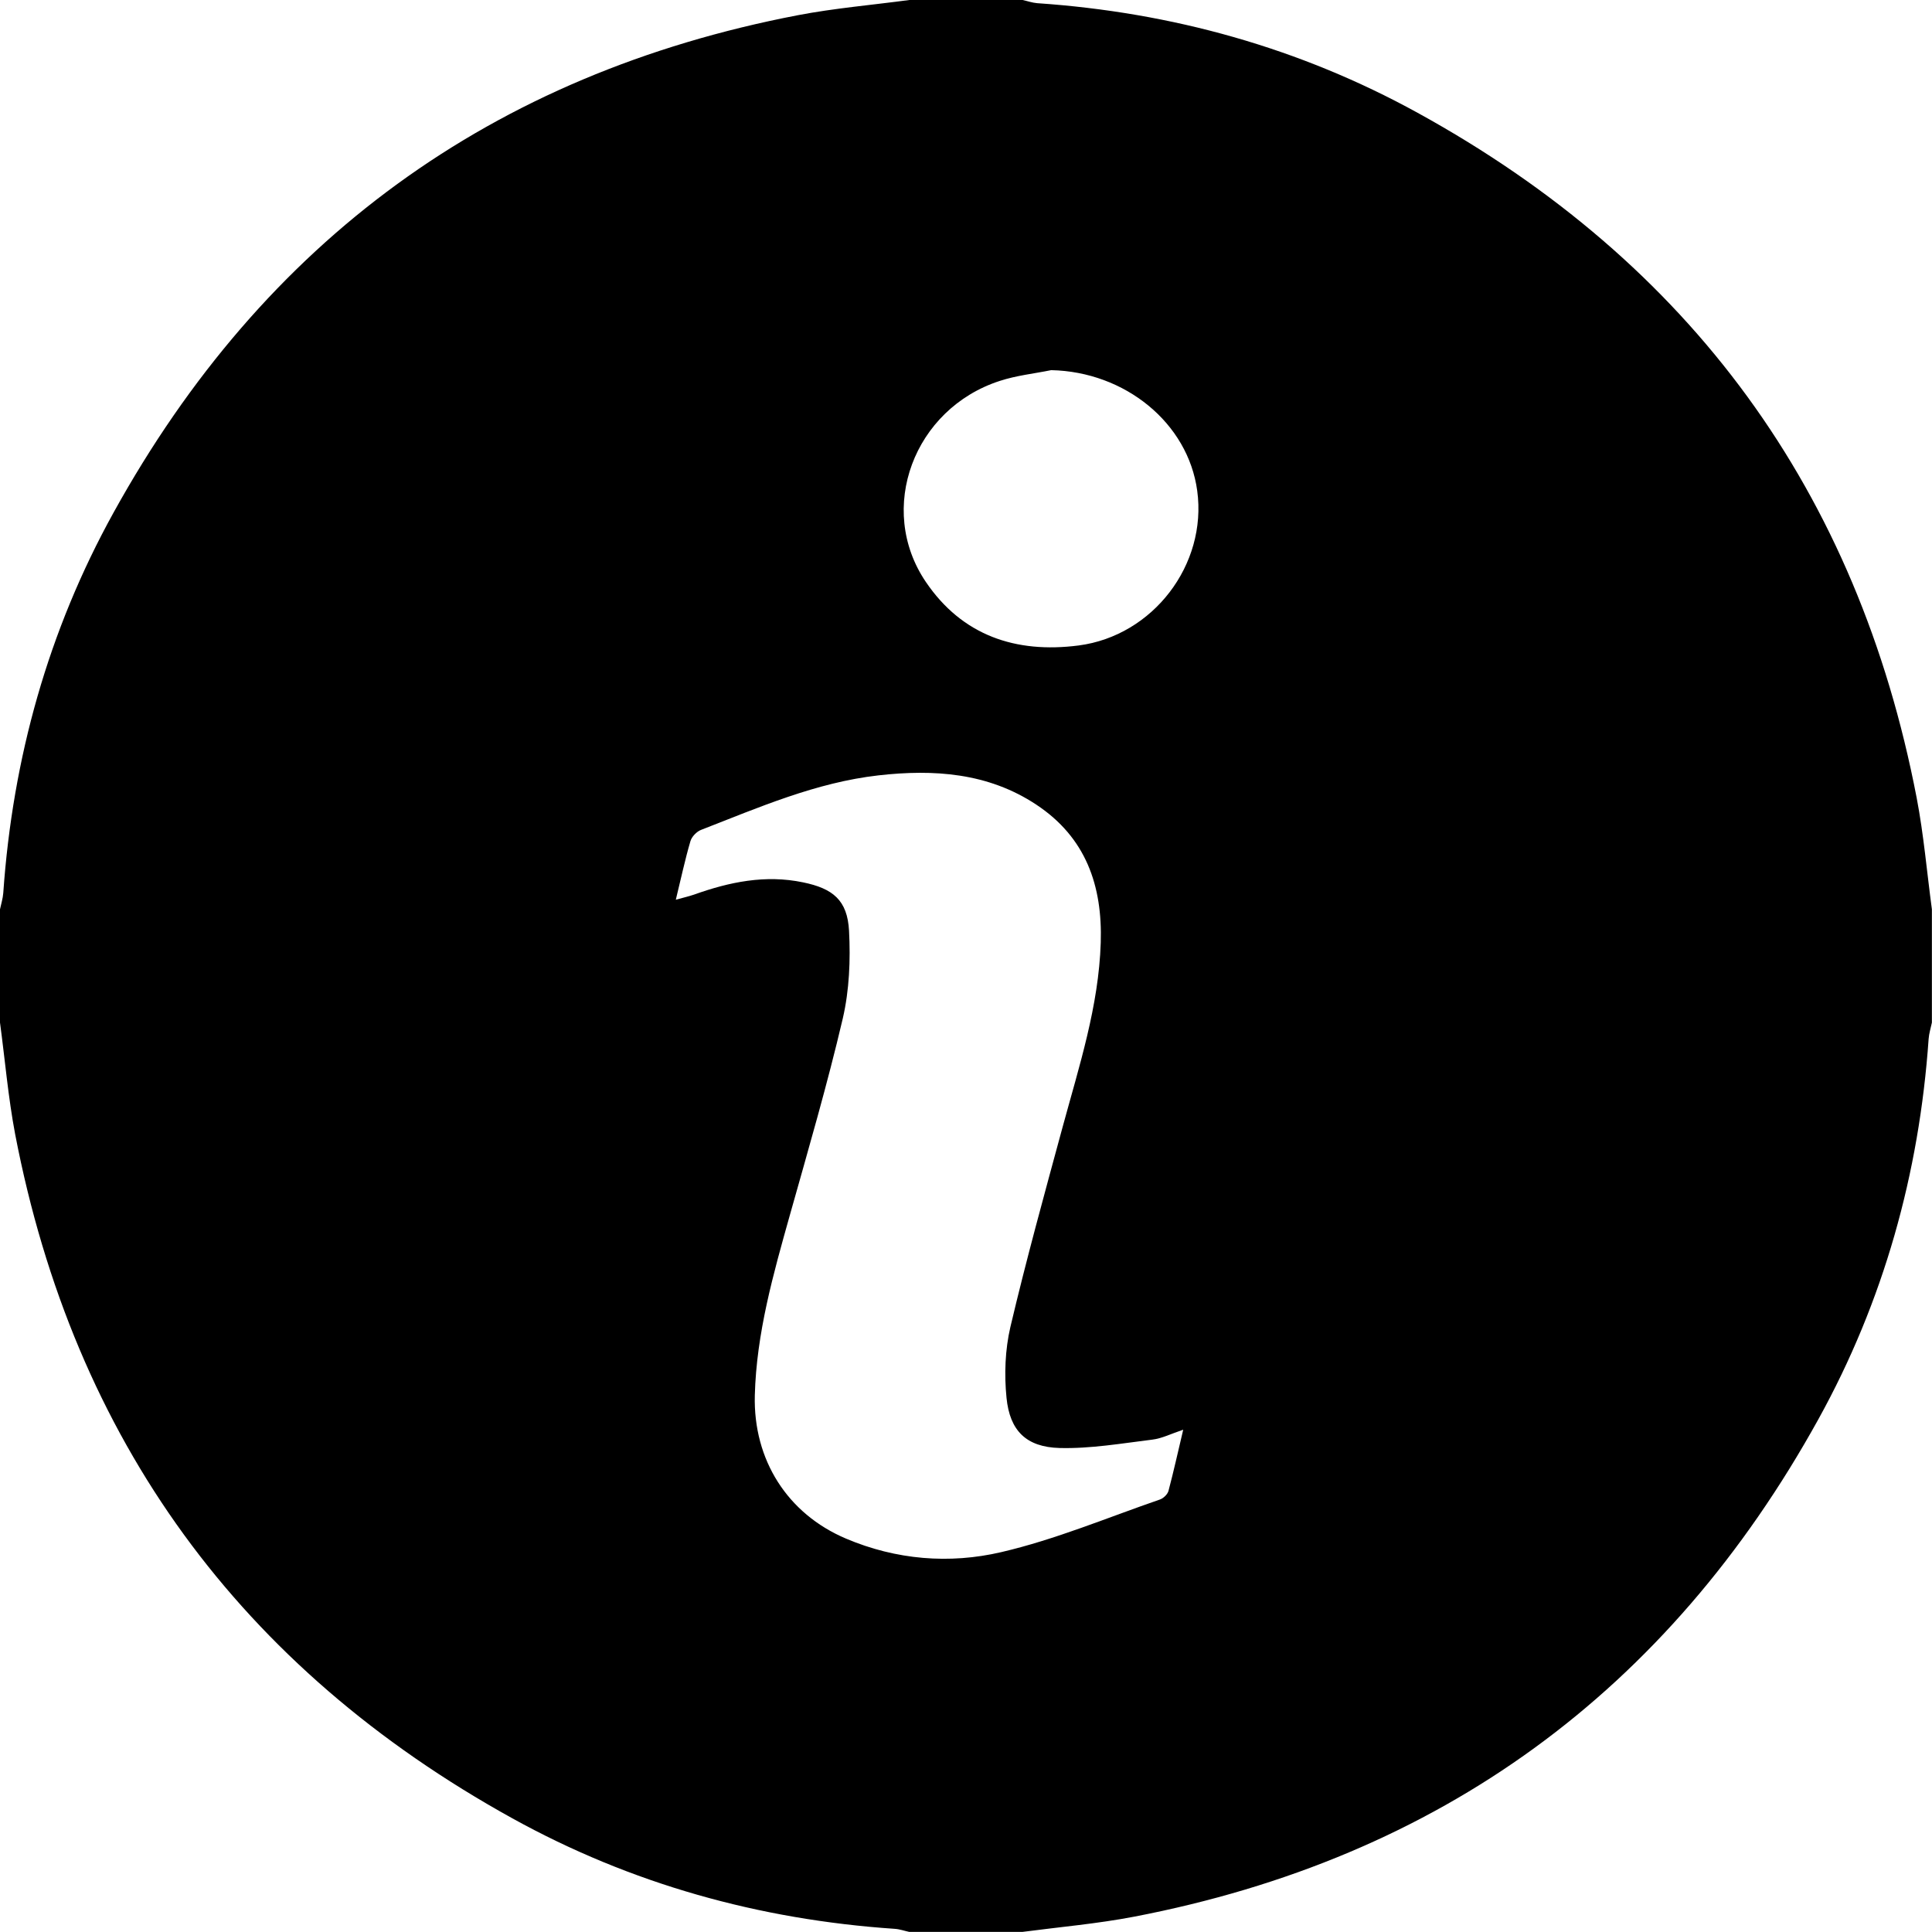
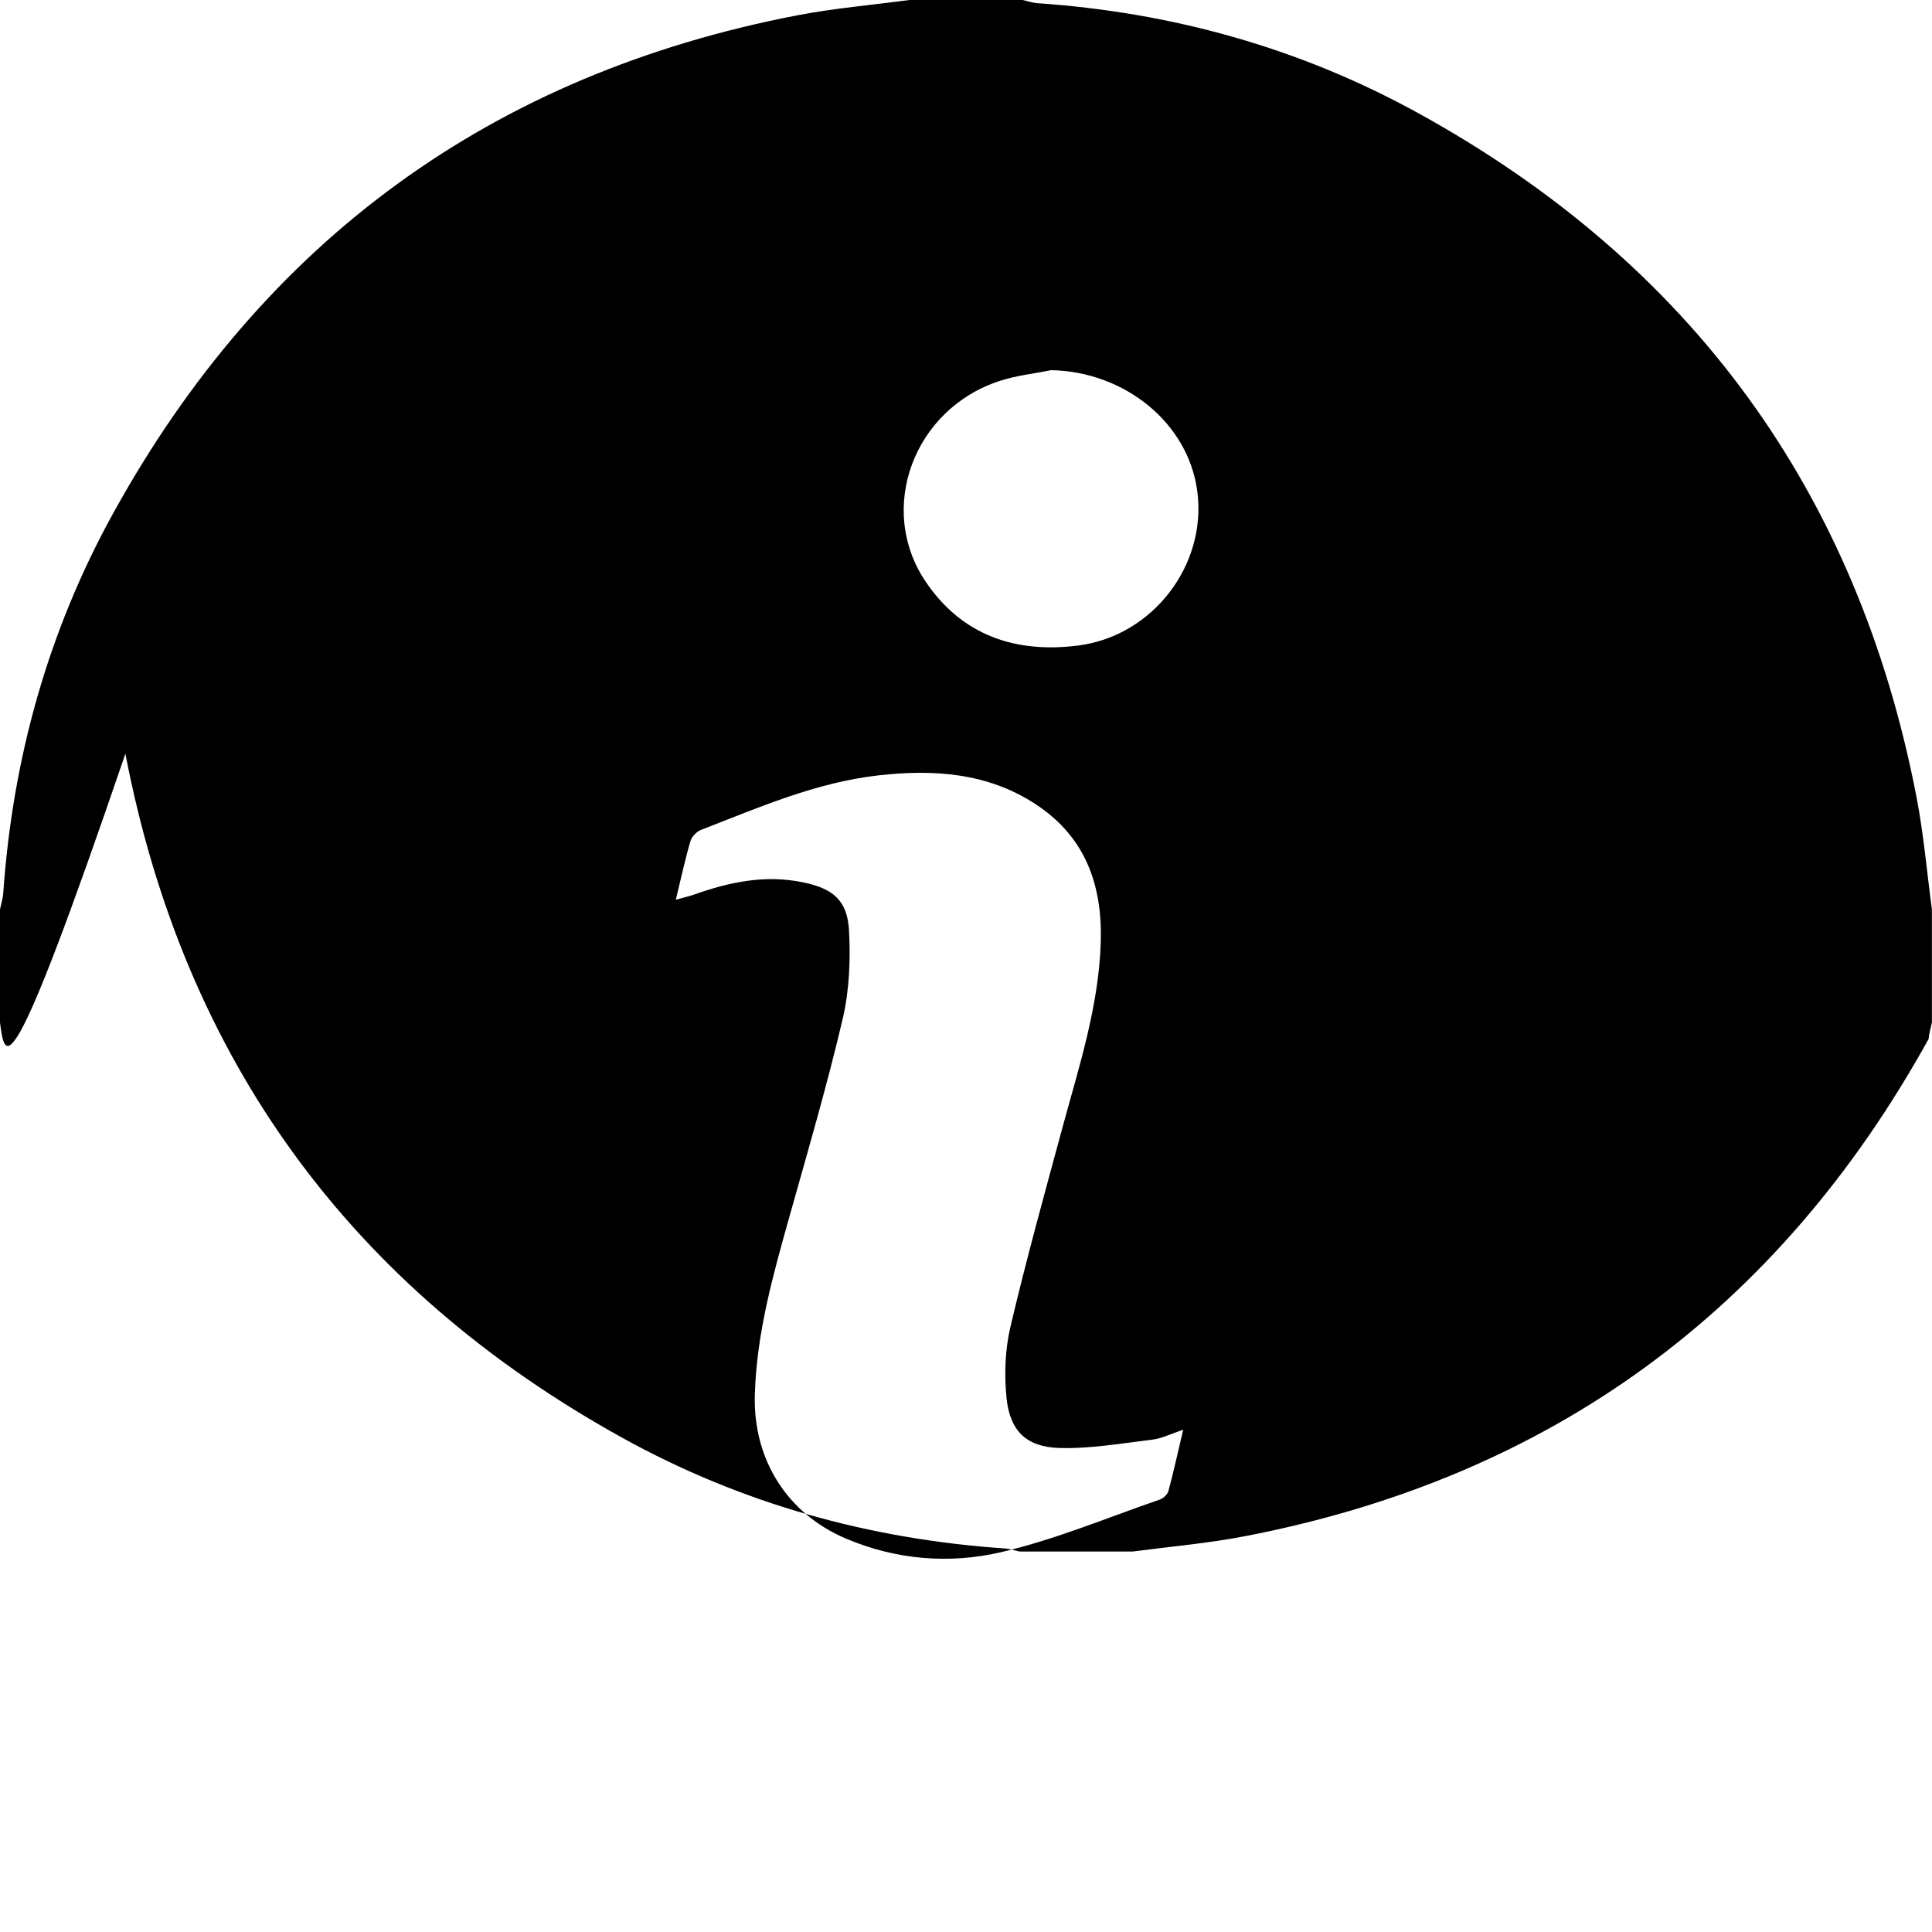
<svg xmlns="http://www.w3.org/2000/svg" version="1.1" id="Layer_1" x="0px" y="0px" viewBox="0 0 18.905 18.905" style="enable-background:new 0 0 18.905 18.905;" xml:space="preserve">
-   <path d="M0,10.006c0-0.369,0-0.738,0-1.108c0.011-0.053,0.028-0.106,0.032-0.16C0.124,7.42,0.472,6.171,1.111,5.016  c1.471-2.662,3.704-4.292,6.695-4.867C8.166,0.08,8.534,0.049,8.898,0c0.369,0,0.738,0,1.108,0c0.047,0.01,0.094,0.027,0.142,0.031  c1.319,0.09,2.568,0.437,3.724,1.073c2.672,1.469,4.306,3.705,4.883,6.703c0.069,0.36,0.1,0.727,0.149,1.091  c0,0.369,0,0.738,0,1.108c-0.011,0.053-0.028,0.106-0.032,0.16c-0.092,1.319-0.441,2.568-1.079,3.722  c-1.471,2.661-3.704,4.292-6.695,4.867c-0.36,0.069-0.728,0.101-1.093,0.149c-0.369,0-0.738,0-1.108,0  c-0.047-0.01-0.094-0.027-0.142-0.03c-1.325-0.09-2.58-0.439-3.741-1.081c-2.661-1.471-4.291-3.704-4.866-6.696  C0.08,10.738,0.049,10.37,0,10.006z M11.578,13.99c-0.12,0.04-0.209,0.086-0.302,0.097c-0.302,0.037-0.606,0.09-0.908,0.082  c-0.326-0.009-0.487-0.169-0.519-0.491c-0.023-0.228-0.014-0.471,0.038-0.694c0.155-0.657,0.335-1.308,0.512-1.96  c0.161-0.592,0.352-1.177,0.372-1.799c0.018-0.561-0.147-1.031-0.63-1.351C9.669,7.561,9.137,7.526,8.597,7.587  C7.986,7.656,7.425,7.901,6.859,8.121c-0.043,0.017-0.09,0.066-0.103,0.11C6.703,8.411,6.664,8.596,6.613,8.804  c0.076-0.021,0.128-0.033,0.178-0.05C7.138,8.63,7.489,8.557,7.858,8.634c0.292,0.06,0.434,0.174,0.45,0.474  c0.015,0.284,0.003,0.581-0.061,0.857c-0.151,0.645-0.337,1.282-0.517,1.921c-0.163,0.58-0.328,1.159-0.344,1.768  c-0.016,0.631,0.319,1.158,0.891,1.401c0.492,0.209,1.014,0.251,1.52,0.133c0.529-0.123,1.037-0.337,1.553-0.515  c0.035-0.012,0.075-0.051,0.084-0.085C11.484,14.4,11.526,14.209,11.578,13.99z M10.286,3.622c-0.167,0.034-0.34,0.052-0.502,0.105  c-0.842,0.272-1.21,1.252-0.724,1.968c0.355,0.523,0.878,0.701,1.495,0.621c0.727-0.095,1.259-0.79,1.16-1.514  C11.625,4.139,11.009,3.637,10.286,3.622z" />
+   <path d="M0,10.006c0-0.369,0-0.738,0-1.108c0.011-0.053,0.028-0.106,0.032-0.16C0.124,7.42,0.472,6.171,1.111,5.016  c1.471-2.662,3.704-4.292,6.695-4.867C8.166,0.08,8.534,0.049,8.898,0c0.369,0,0.738,0,1.108,0c0.047,0.01,0.094,0.027,0.142,0.031  c1.319,0.09,2.568,0.437,3.724,1.073c2.672,1.469,4.306,3.705,4.883,6.703c0.069,0.36,0.1,0.727,0.149,1.091  c0,0.369,0,0.738,0,1.108c-0.011,0.053-0.028,0.106-0.032,0.16c-1.471,2.661-3.704,4.292-6.695,4.867c-0.36,0.069-0.728,0.101-1.093,0.149c-0.369,0-0.738,0-1.108,0  c-0.047-0.01-0.094-0.027-0.142-0.03c-1.325-0.09-2.58-0.439-3.741-1.081c-2.661-1.471-4.291-3.704-4.866-6.696  C0.08,10.738,0.049,10.37,0,10.006z M11.578,13.99c-0.12,0.04-0.209,0.086-0.302,0.097c-0.302,0.037-0.606,0.09-0.908,0.082  c-0.326-0.009-0.487-0.169-0.519-0.491c-0.023-0.228-0.014-0.471,0.038-0.694c0.155-0.657,0.335-1.308,0.512-1.96  c0.161-0.592,0.352-1.177,0.372-1.799c0.018-0.561-0.147-1.031-0.63-1.351C9.669,7.561,9.137,7.526,8.597,7.587  C7.986,7.656,7.425,7.901,6.859,8.121c-0.043,0.017-0.09,0.066-0.103,0.11C6.703,8.411,6.664,8.596,6.613,8.804  c0.076-0.021,0.128-0.033,0.178-0.05C7.138,8.63,7.489,8.557,7.858,8.634c0.292,0.06,0.434,0.174,0.45,0.474  c0.015,0.284,0.003,0.581-0.061,0.857c-0.151,0.645-0.337,1.282-0.517,1.921c-0.163,0.58-0.328,1.159-0.344,1.768  c-0.016,0.631,0.319,1.158,0.891,1.401c0.492,0.209,1.014,0.251,1.52,0.133c0.529-0.123,1.037-0.337,1.553-0.515  c0.035-0.012,0.075-0.051,0.084-0.085C11.484,14.4,11.526,14.209,11.578,13.99z M10.286,3.622c-0.167,0.034-0.34,0.052-0.502,0.105  c-0.842,0.272-1.21,1.252-0.724,1.968c0.355,0.523,0.878,0.701,1.495,0.621c0.727-0.095,1.259-0.79,1.16-1.514  C11.625,4.139,11.009,3.637,10.286,3.622z" />
</svg>